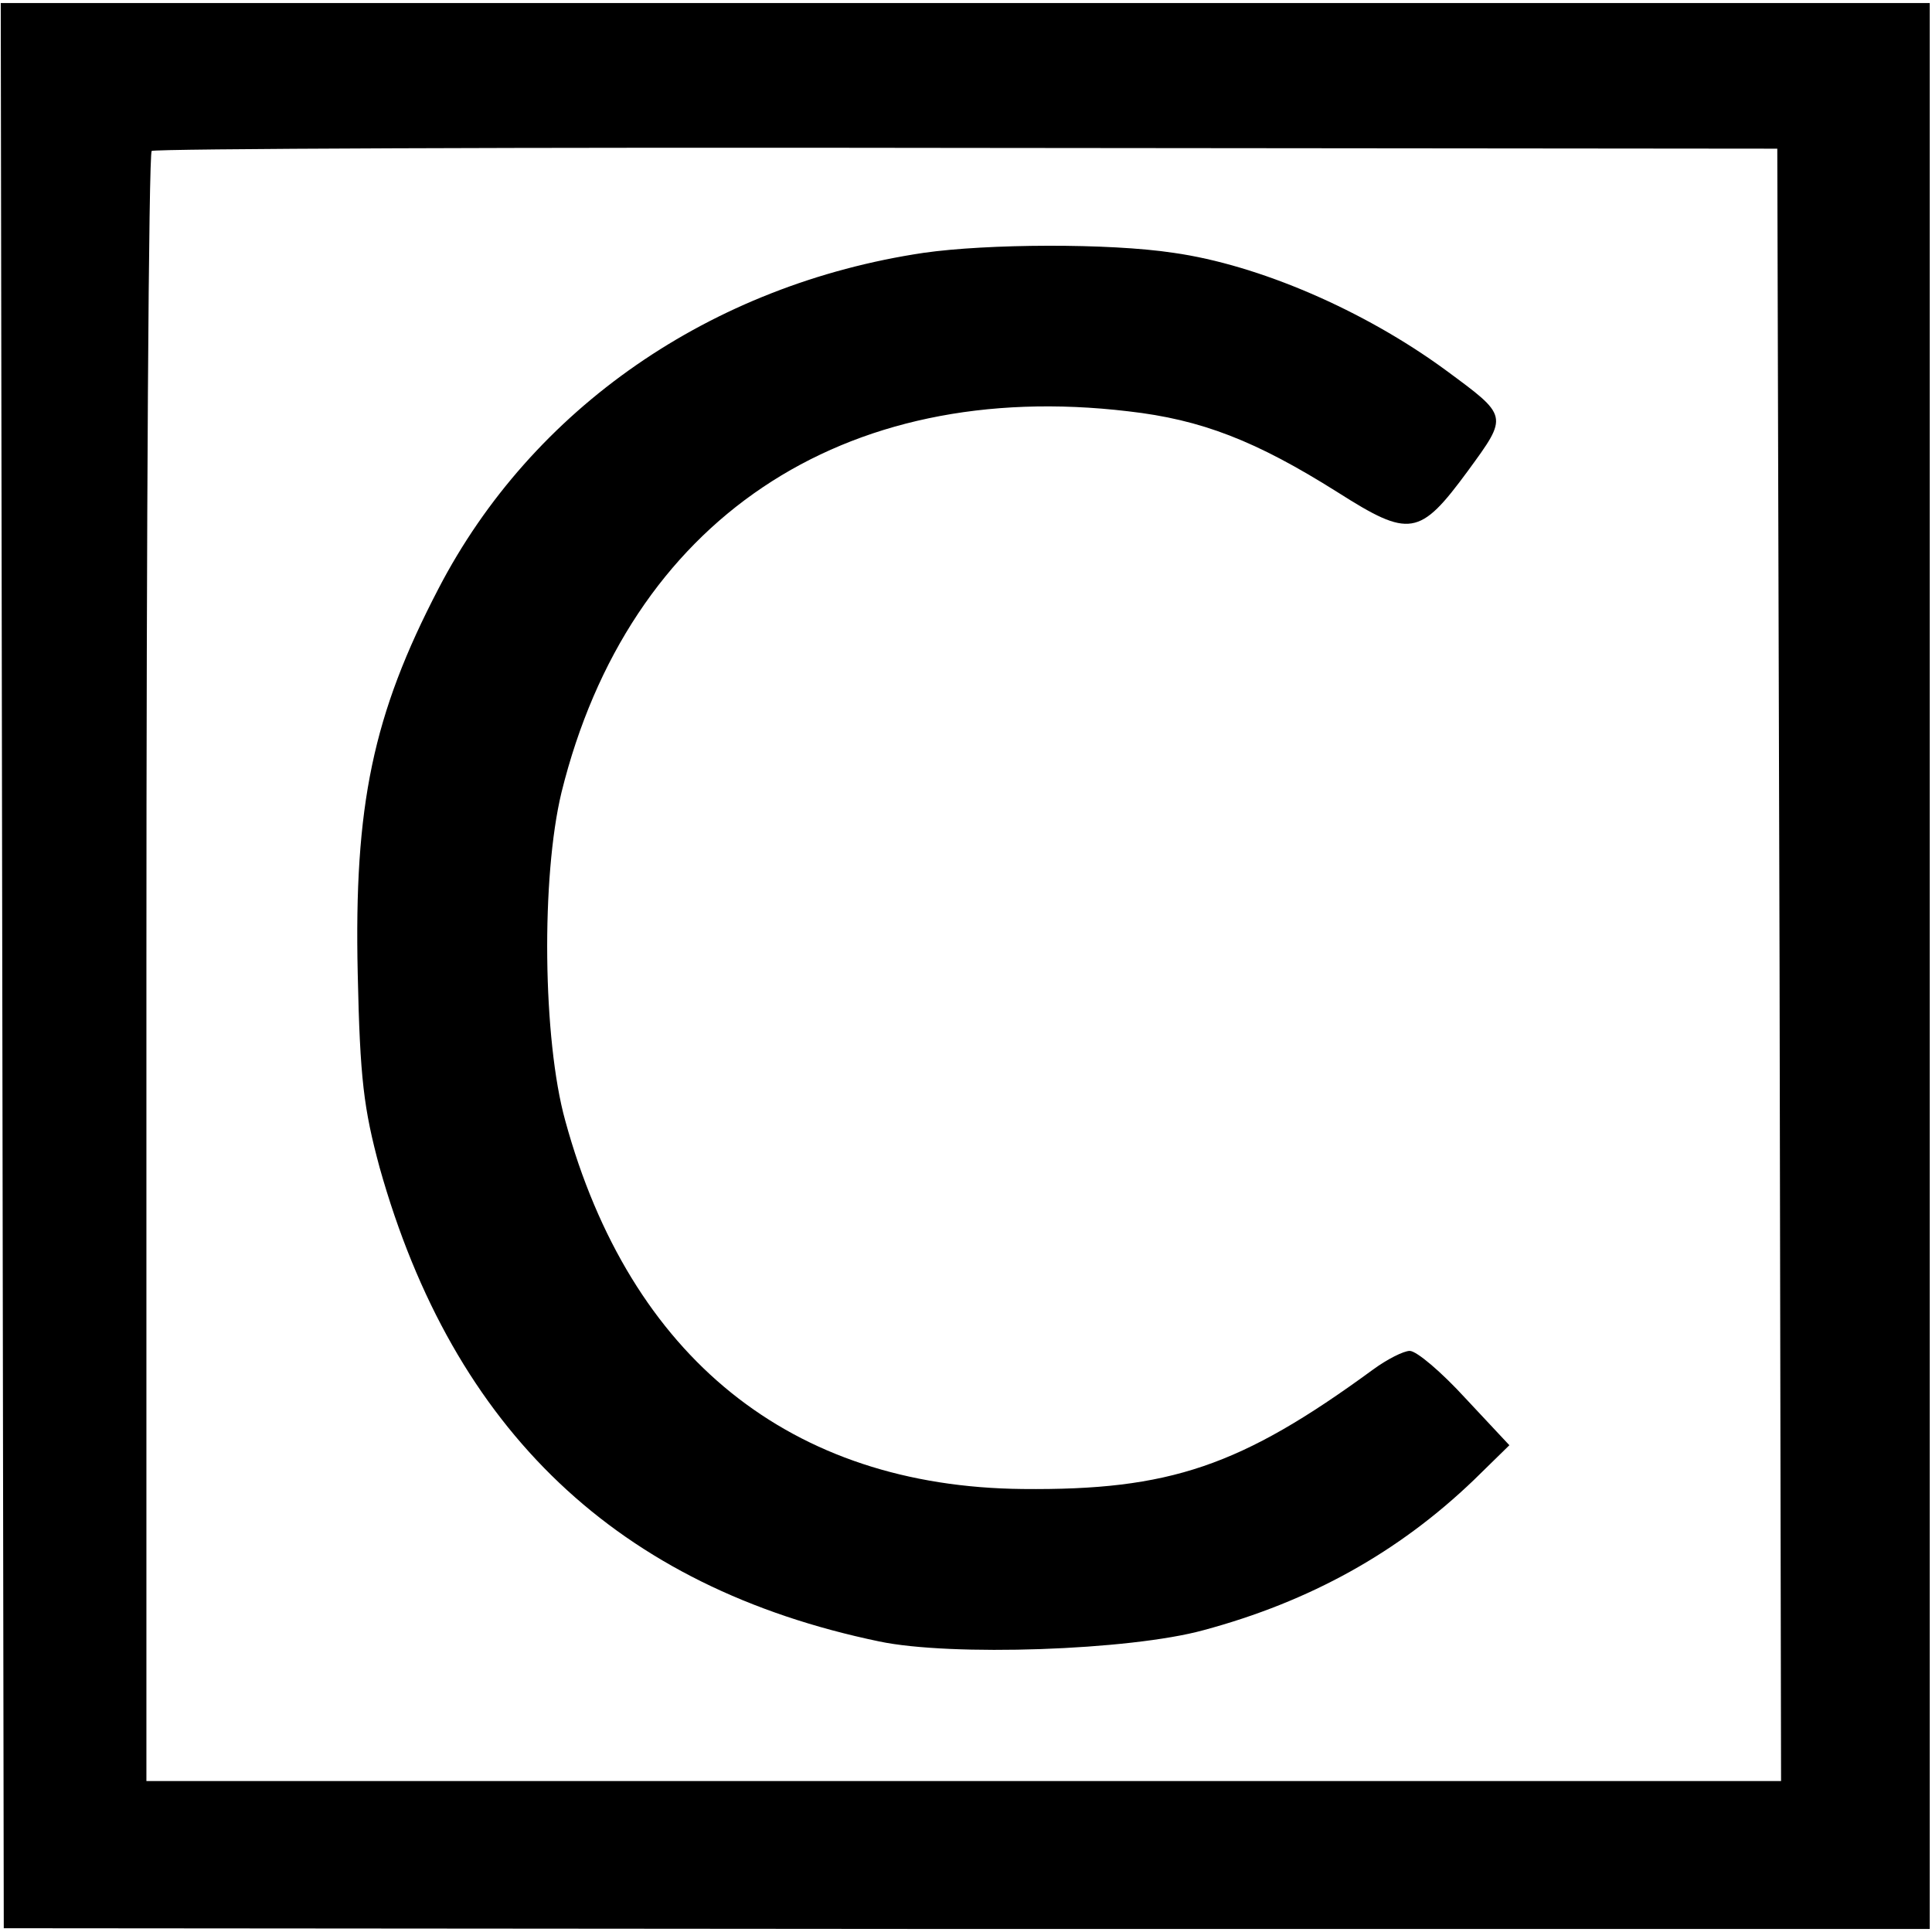
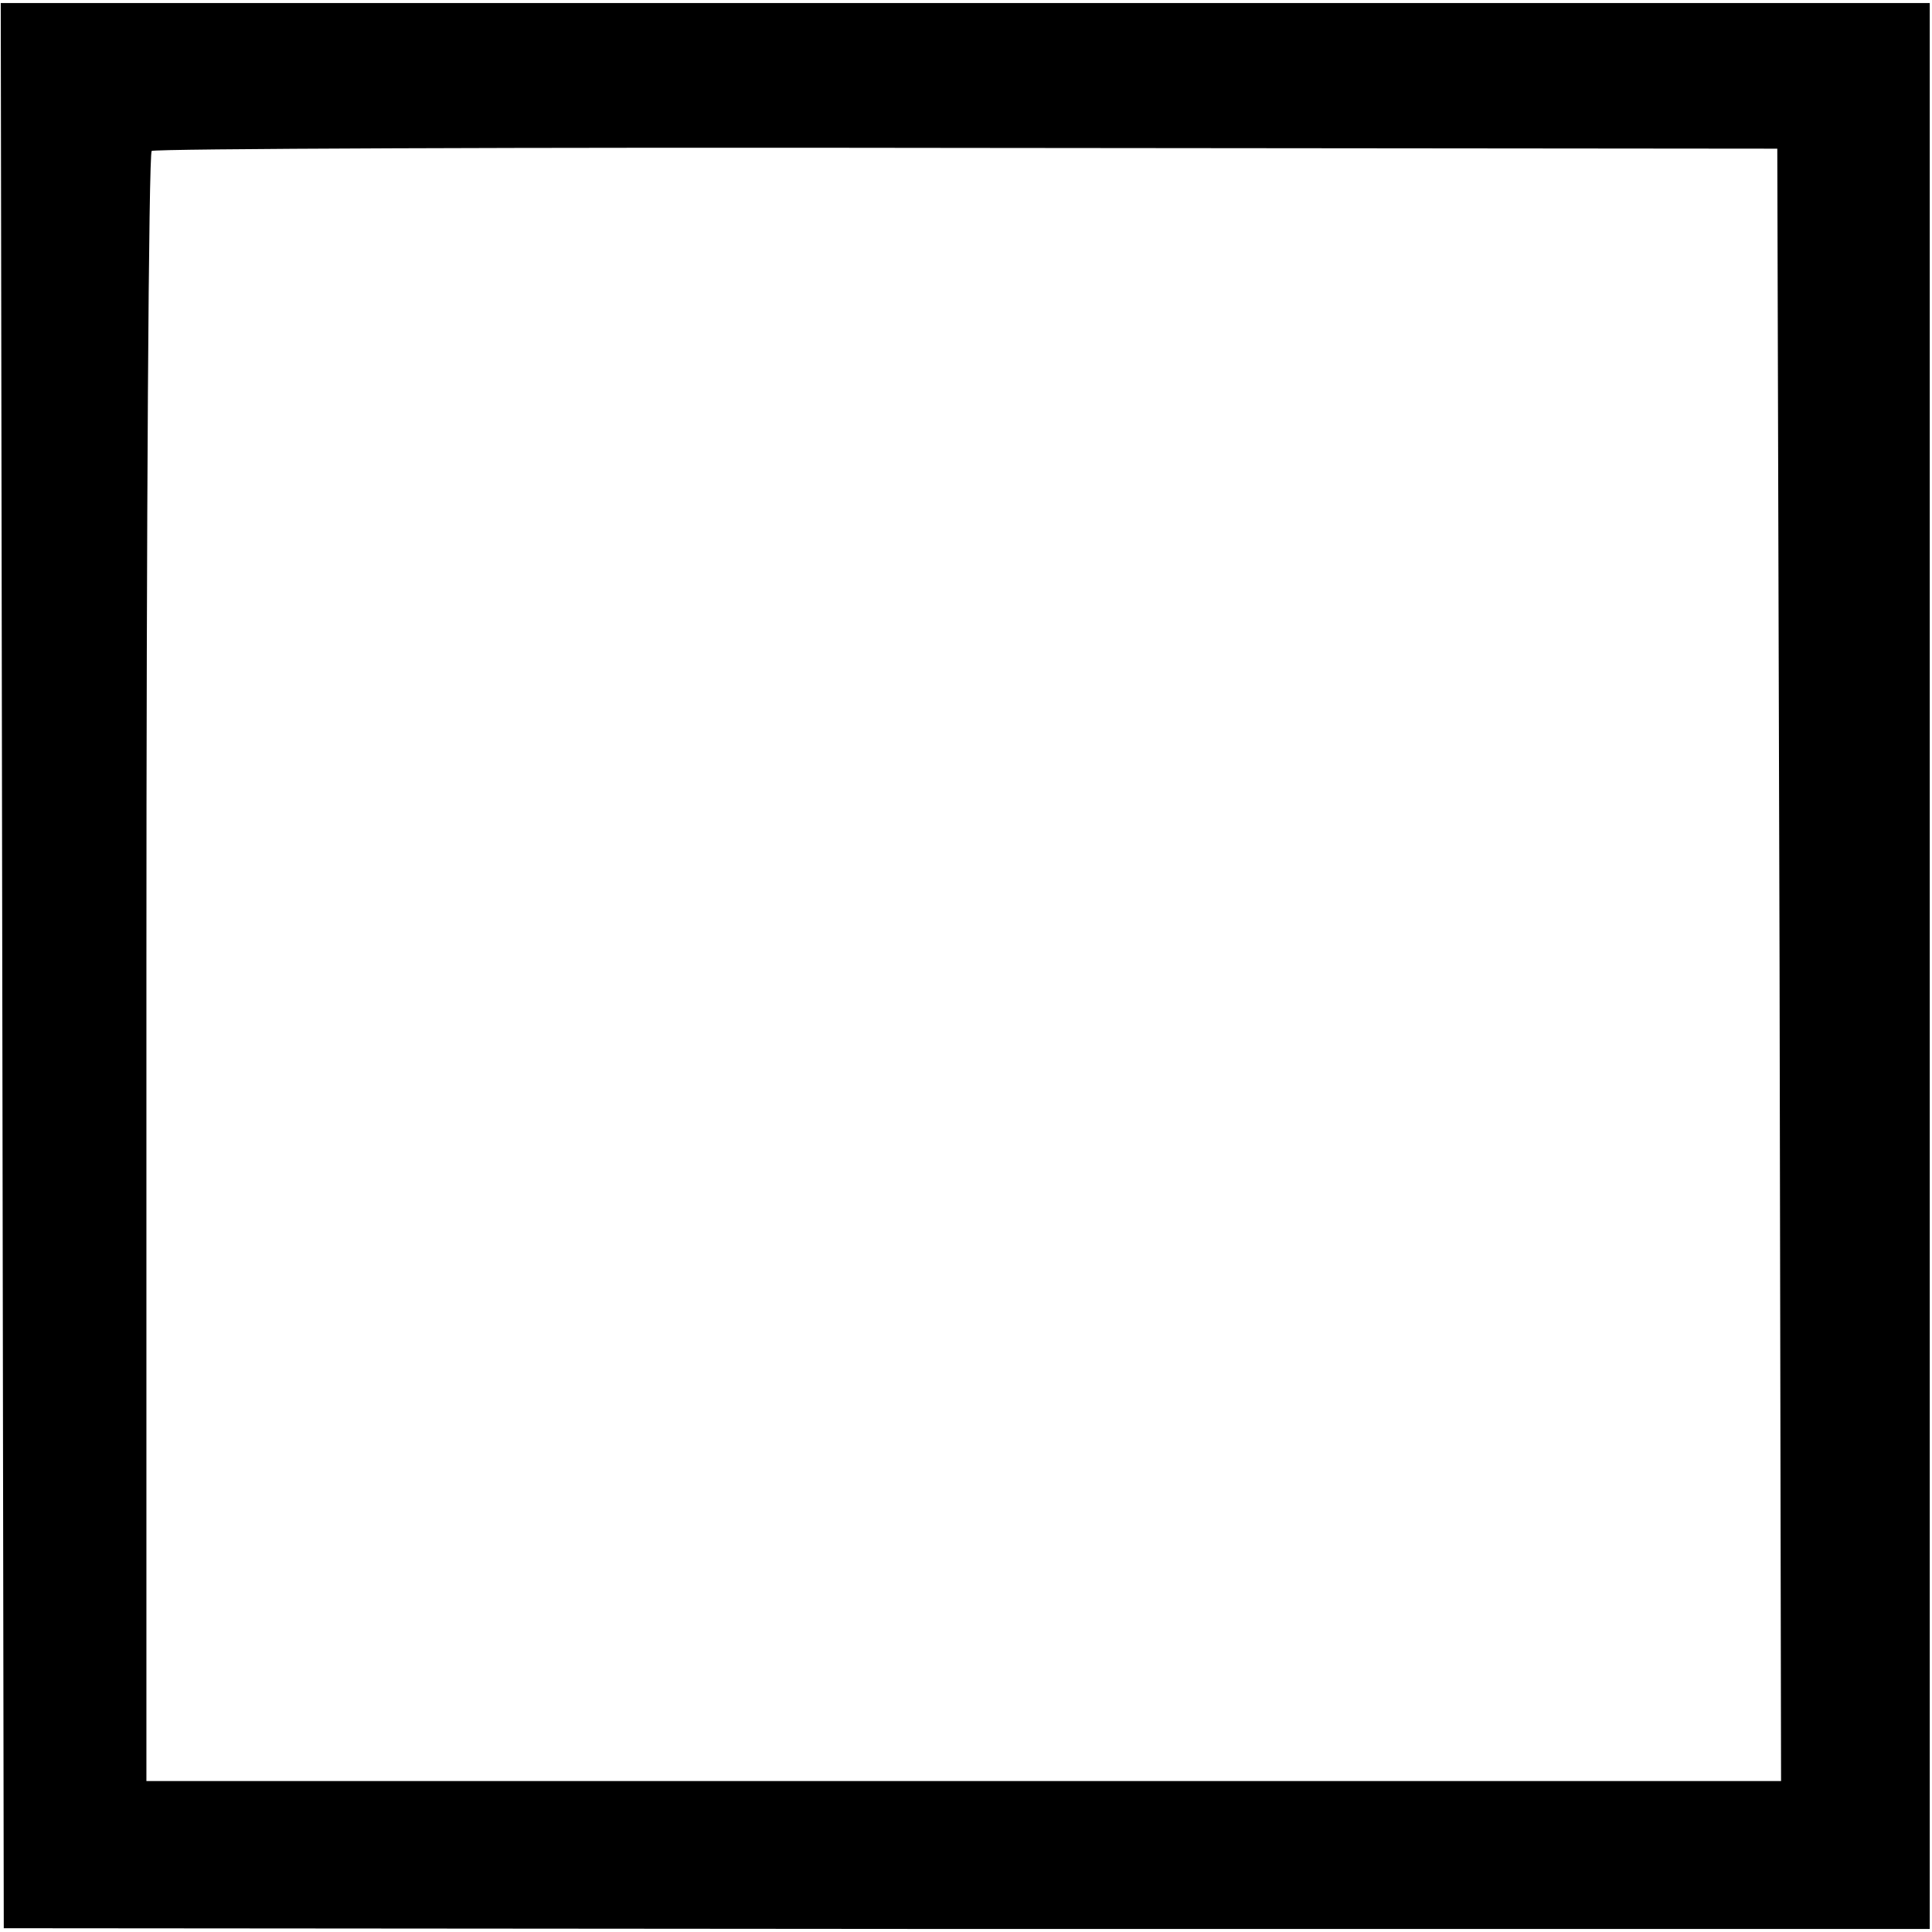
<svg xmlns="http://www.w3.org/2000/svg" version="1" width="341.333" height="341.333" viewBox="0 0 256 256">
  <path d="M.3 127.9l.2 127.6 127.6.1h127.6V.4H.1l.2 127.5zm235.5-.1L236 236H19.4V128.2c0-59.2.3-107.9.7-108.2.4-.3 49-.5 108.1-.4l107.3.1.3 108.1z" />
-   <path d="M122.4 33.5C94.2 37.7 70.5 54.1 58.1 78c-8.7 16.7-11.2 28.7-10.7 51 .3 14 .8 17.9 2.9 25.7 9.8 34.9 31.6 55.6 66.2 62.8 9.5 2 33.2 1.2 43-1.5 14.1-3.8 25.8-10.3 35.8-19.9l4.7-4.6-5.8-6.2c-3.2-3.5-6.5-6.3-7.4-6.3-.8 0-3 1.1-4.9 2.5-17.5 12.8-26.9 16-46.4 15.8-30.7-.3-52-17.4-60.6-48.8-3-10.8-3.2-32.3-.5-43.5 8.9-36 37.2-55 75.1-50.5 9.7 1.1 16.9 3.9 27.7 10.7 9.6 6.1 10.9 5.9 17.3-2.8 5.4-7.4 5.4-7.2-3-13.4-10.8-7.9-24.7-13.9-36-15.5-8.6-1.3-24.7-1.2-33.1 0z" />
</svg>